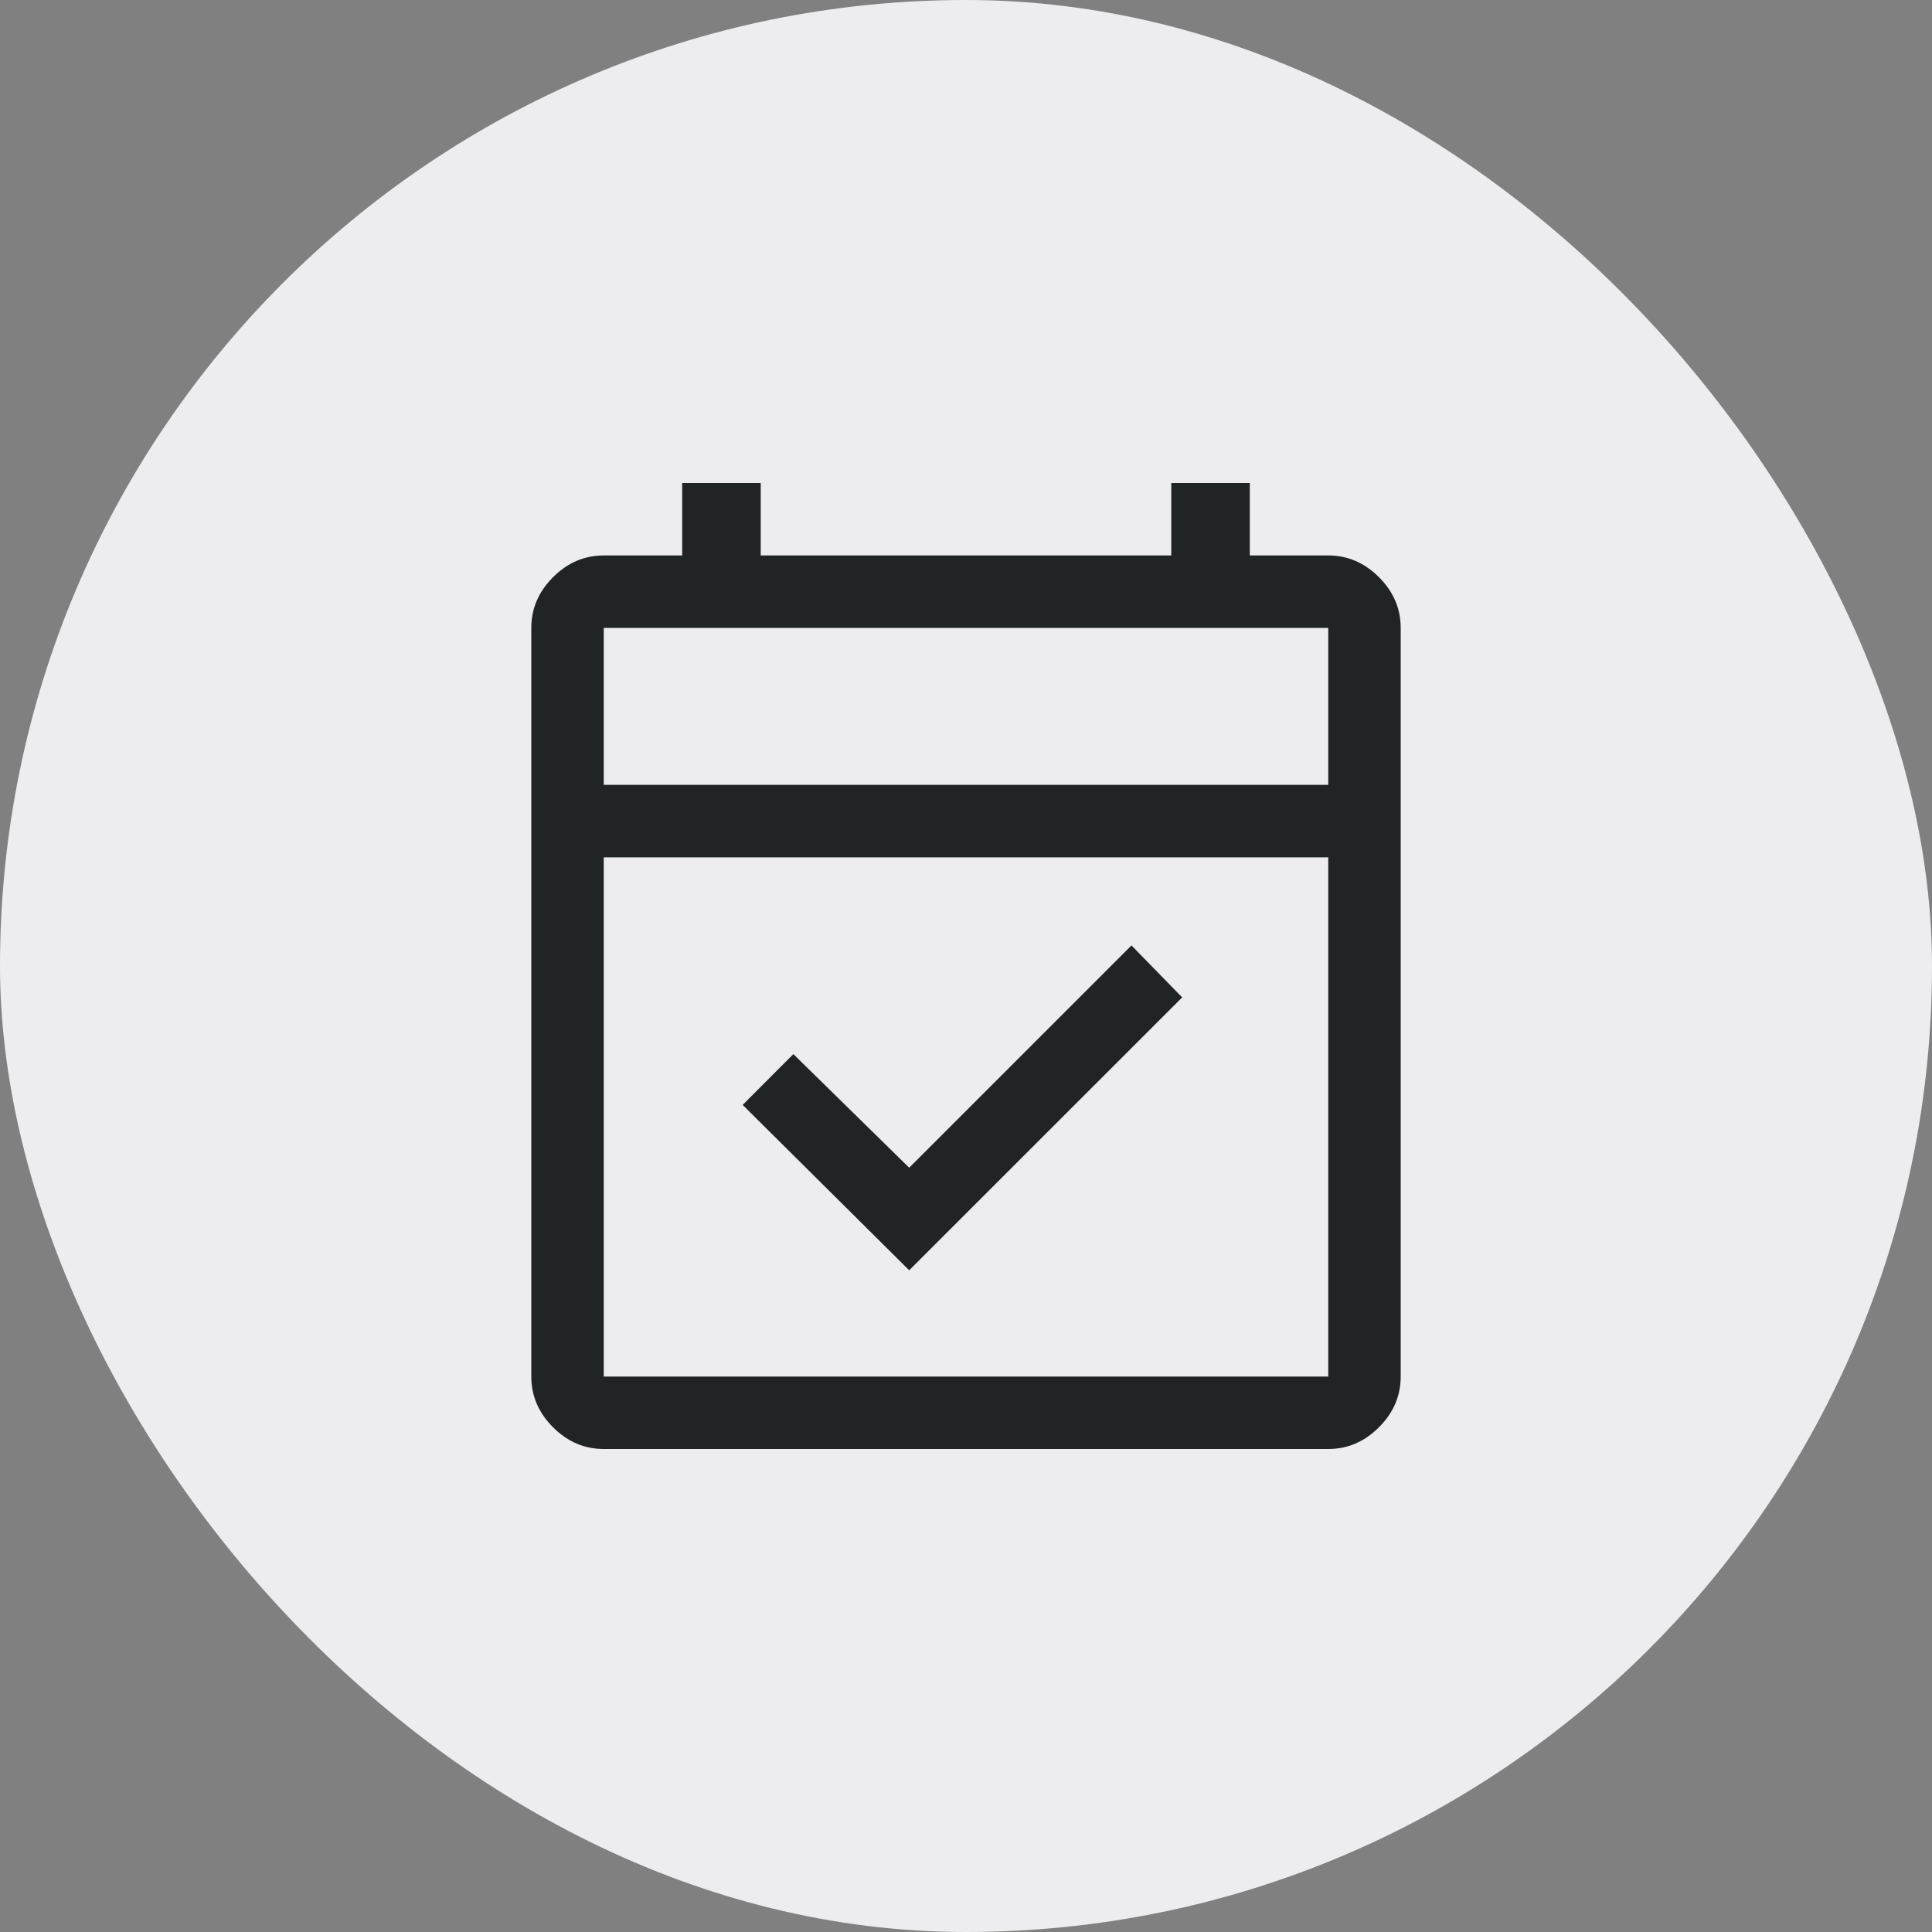
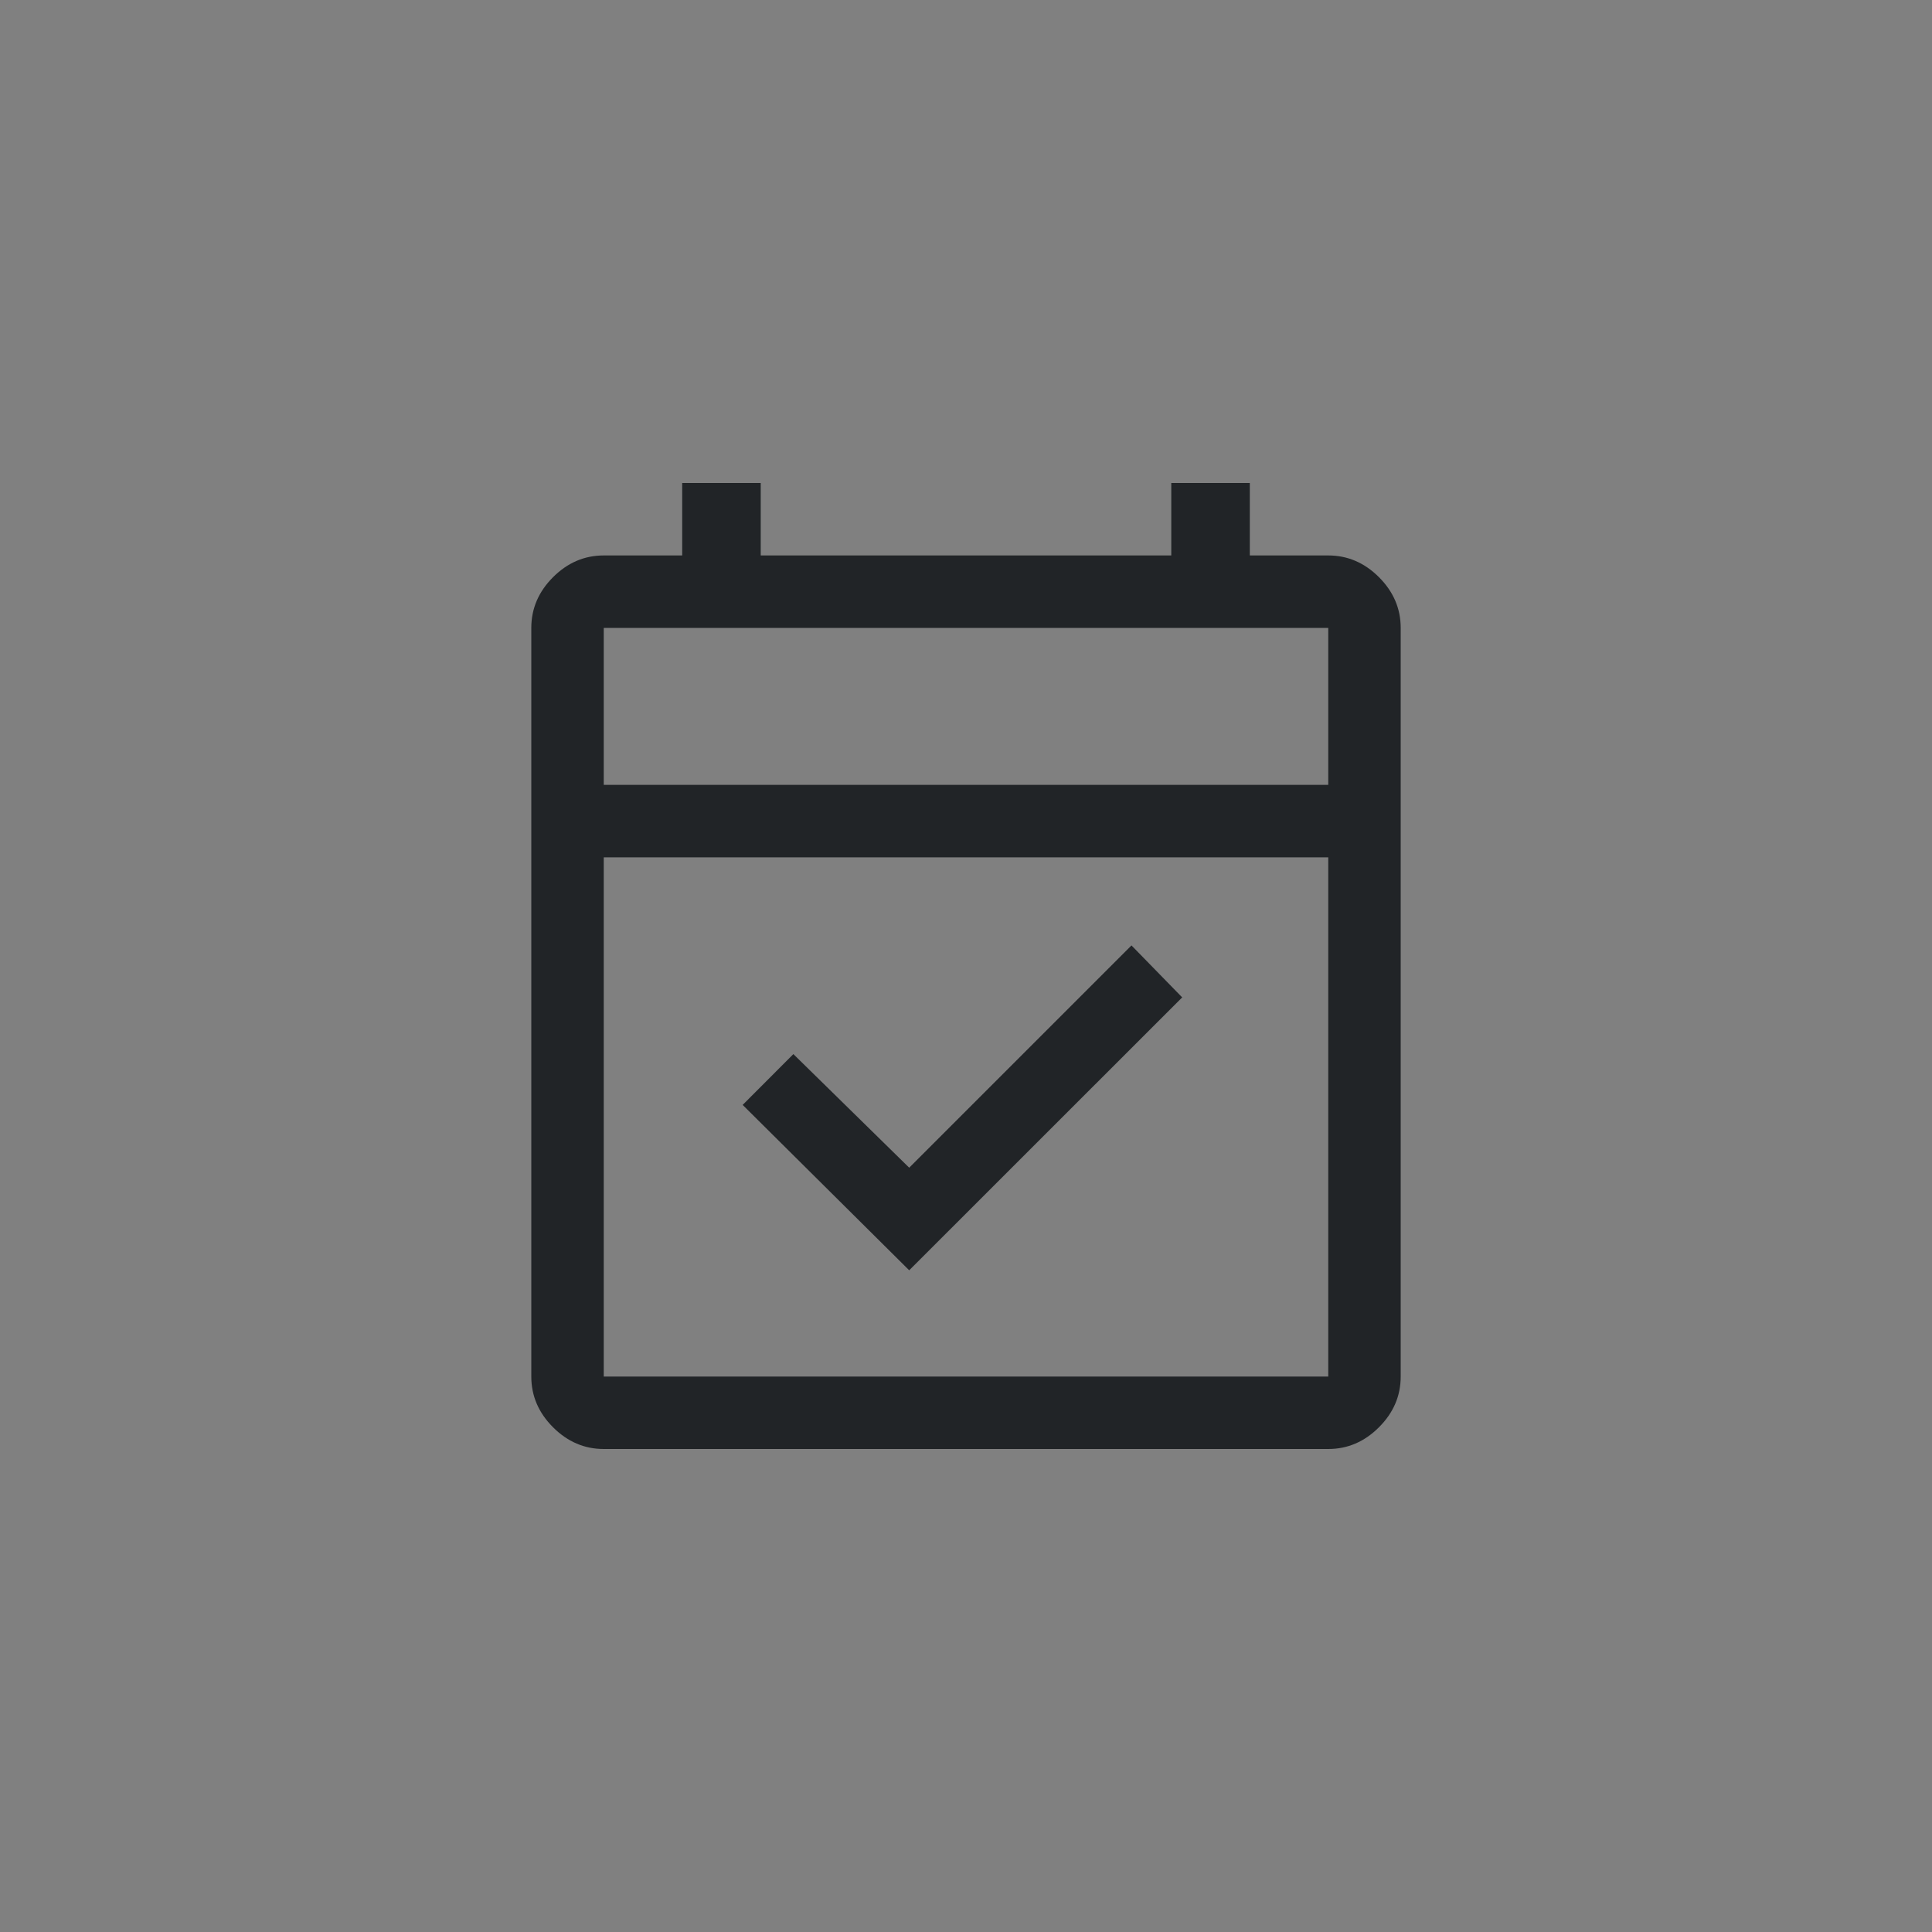
<svg xmlns="http://www.w3.org/2000/svg" width="20" height="20" viewBox="0 0 20 20" fill="none">
  <rect x="0" y="0" width="20" height="20" fill="#808080" stroke="none" />
-   <rect width="20" height="20" rx="10" fill="#EDEDEF" />
-   <path d="M9.412 13.15L7.688 11.438L8.213 10.912L9.412 12.088L11.713 9.787L12.238 10.325L9.412 13.15ZM6.25 15C6.05 15 5.875 14.925 5.725 14.775C5.575 14.625 5.5 14.45 5.5 14.25V6.5C5.5 6.3 5.575 6.125 5.725 5.975C5.875 5.825 6.05 5.75 6.25 5.75H7.062V5H7.875V5.75H12.125V5H12.938V5.75H13.75C13.95 5.75 14.125 5.825 14.275 5.975C14.425 6.125 14.5 6.3 14.5 6.5V14.25C14.5 14.45 14.425 14.625 14.275 14.775C14.125 14.925 13.95 15 13.75 15H6.25ZM6.25 14.25H13.75V8.875H6.25V14.25ZM6.25 8.125H13.75V6.5H6.25V8.125ZM6.25 8.125V6.5V8.125Z" fill="#212427" />
+   <path d="M9.412 13.15L7.688 11.438L8.213 10.912L9.412 12.088L11.713 9.787L12.238 10.325L9.412 13.15ZM6.25 15C6.05 15 5.875 14.925 5.725 14.775C5.575 14.625 5.5 14.45 5.5 14.25V6.5C5.5 6.3 5.575 6.125 5.725 5.975C5.875 5.825 6.05 5.75 6.25 5.75H7.062V5H7.875V5.75H12.125V5H12.938V5.75H13.75C13.95 5.75 14.125 5.825 14.275 5.975C14.425 6.125 14.5 6.3 14.5 6.5V14.25C14.5 14.45 14.425 14.625 14.275 14.775C14.125 14.925 13.95 15 13.75 15H6.25ZM6.25 14.25H13.75V8.875H6.25ZM6.25 8.125H13.75V6.5H6.25V8.125ZM6.25 8.125V6.5V8.125Z" fill="#212427" />
</svg>